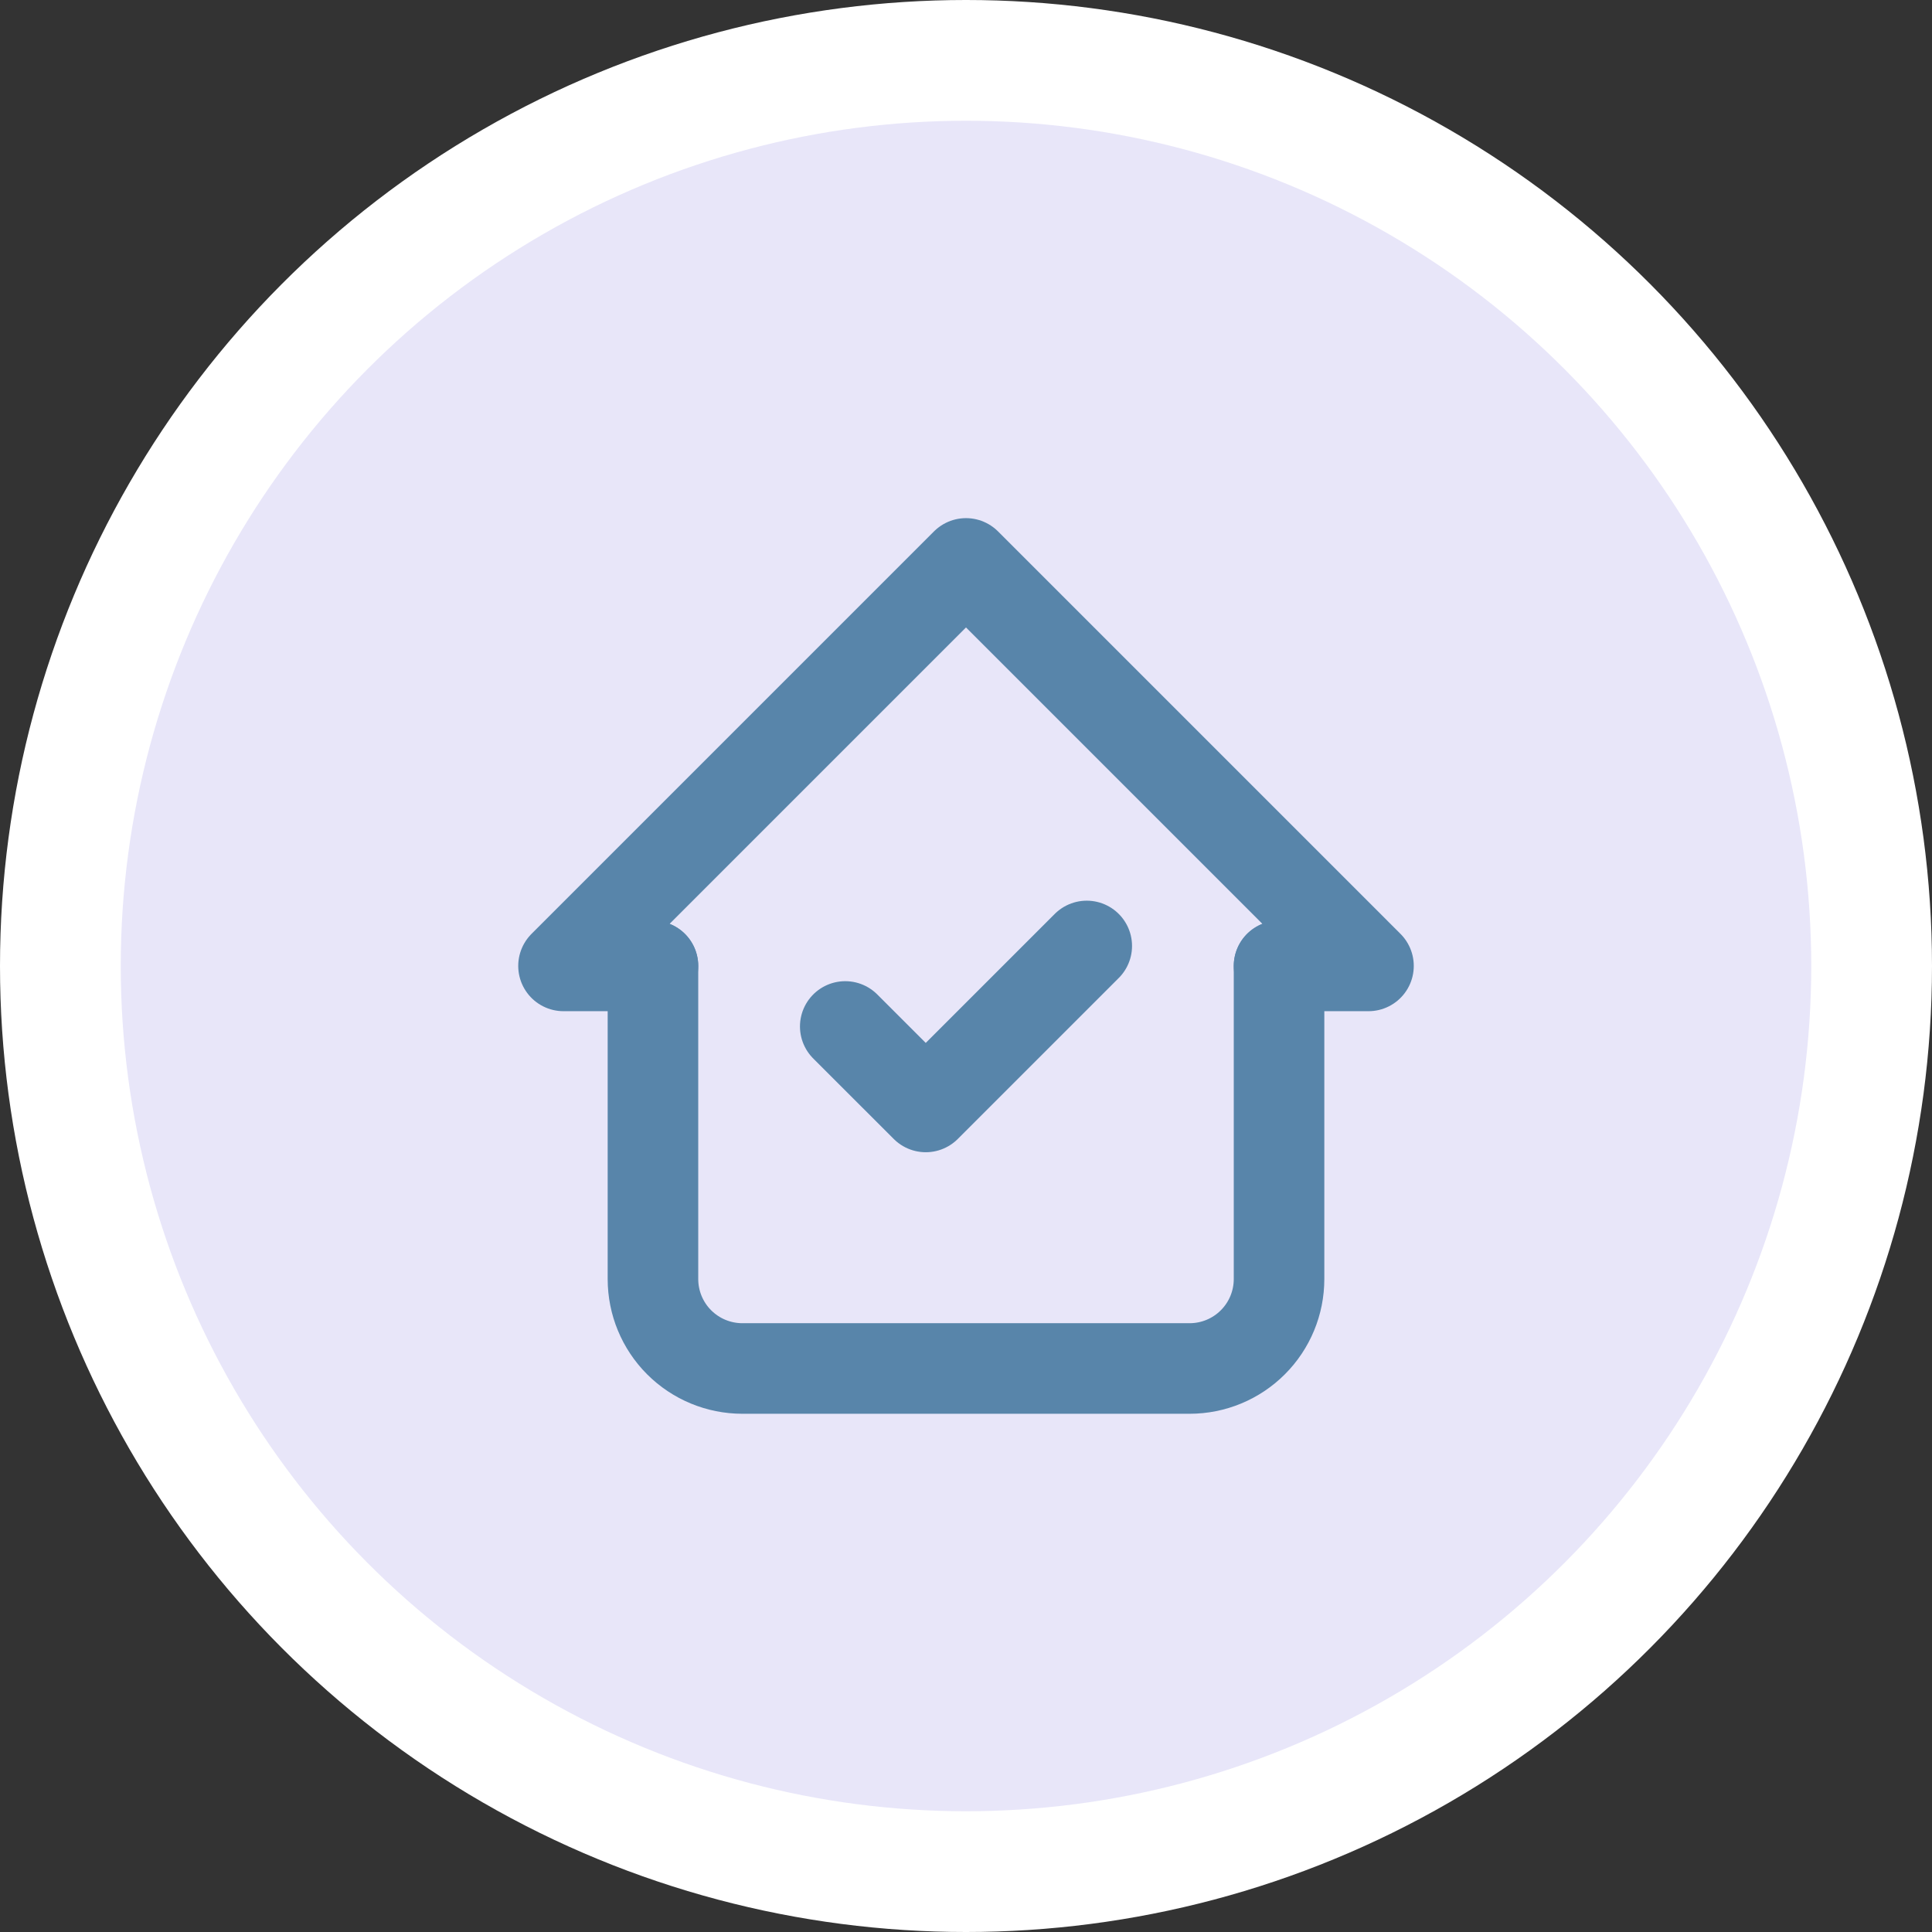
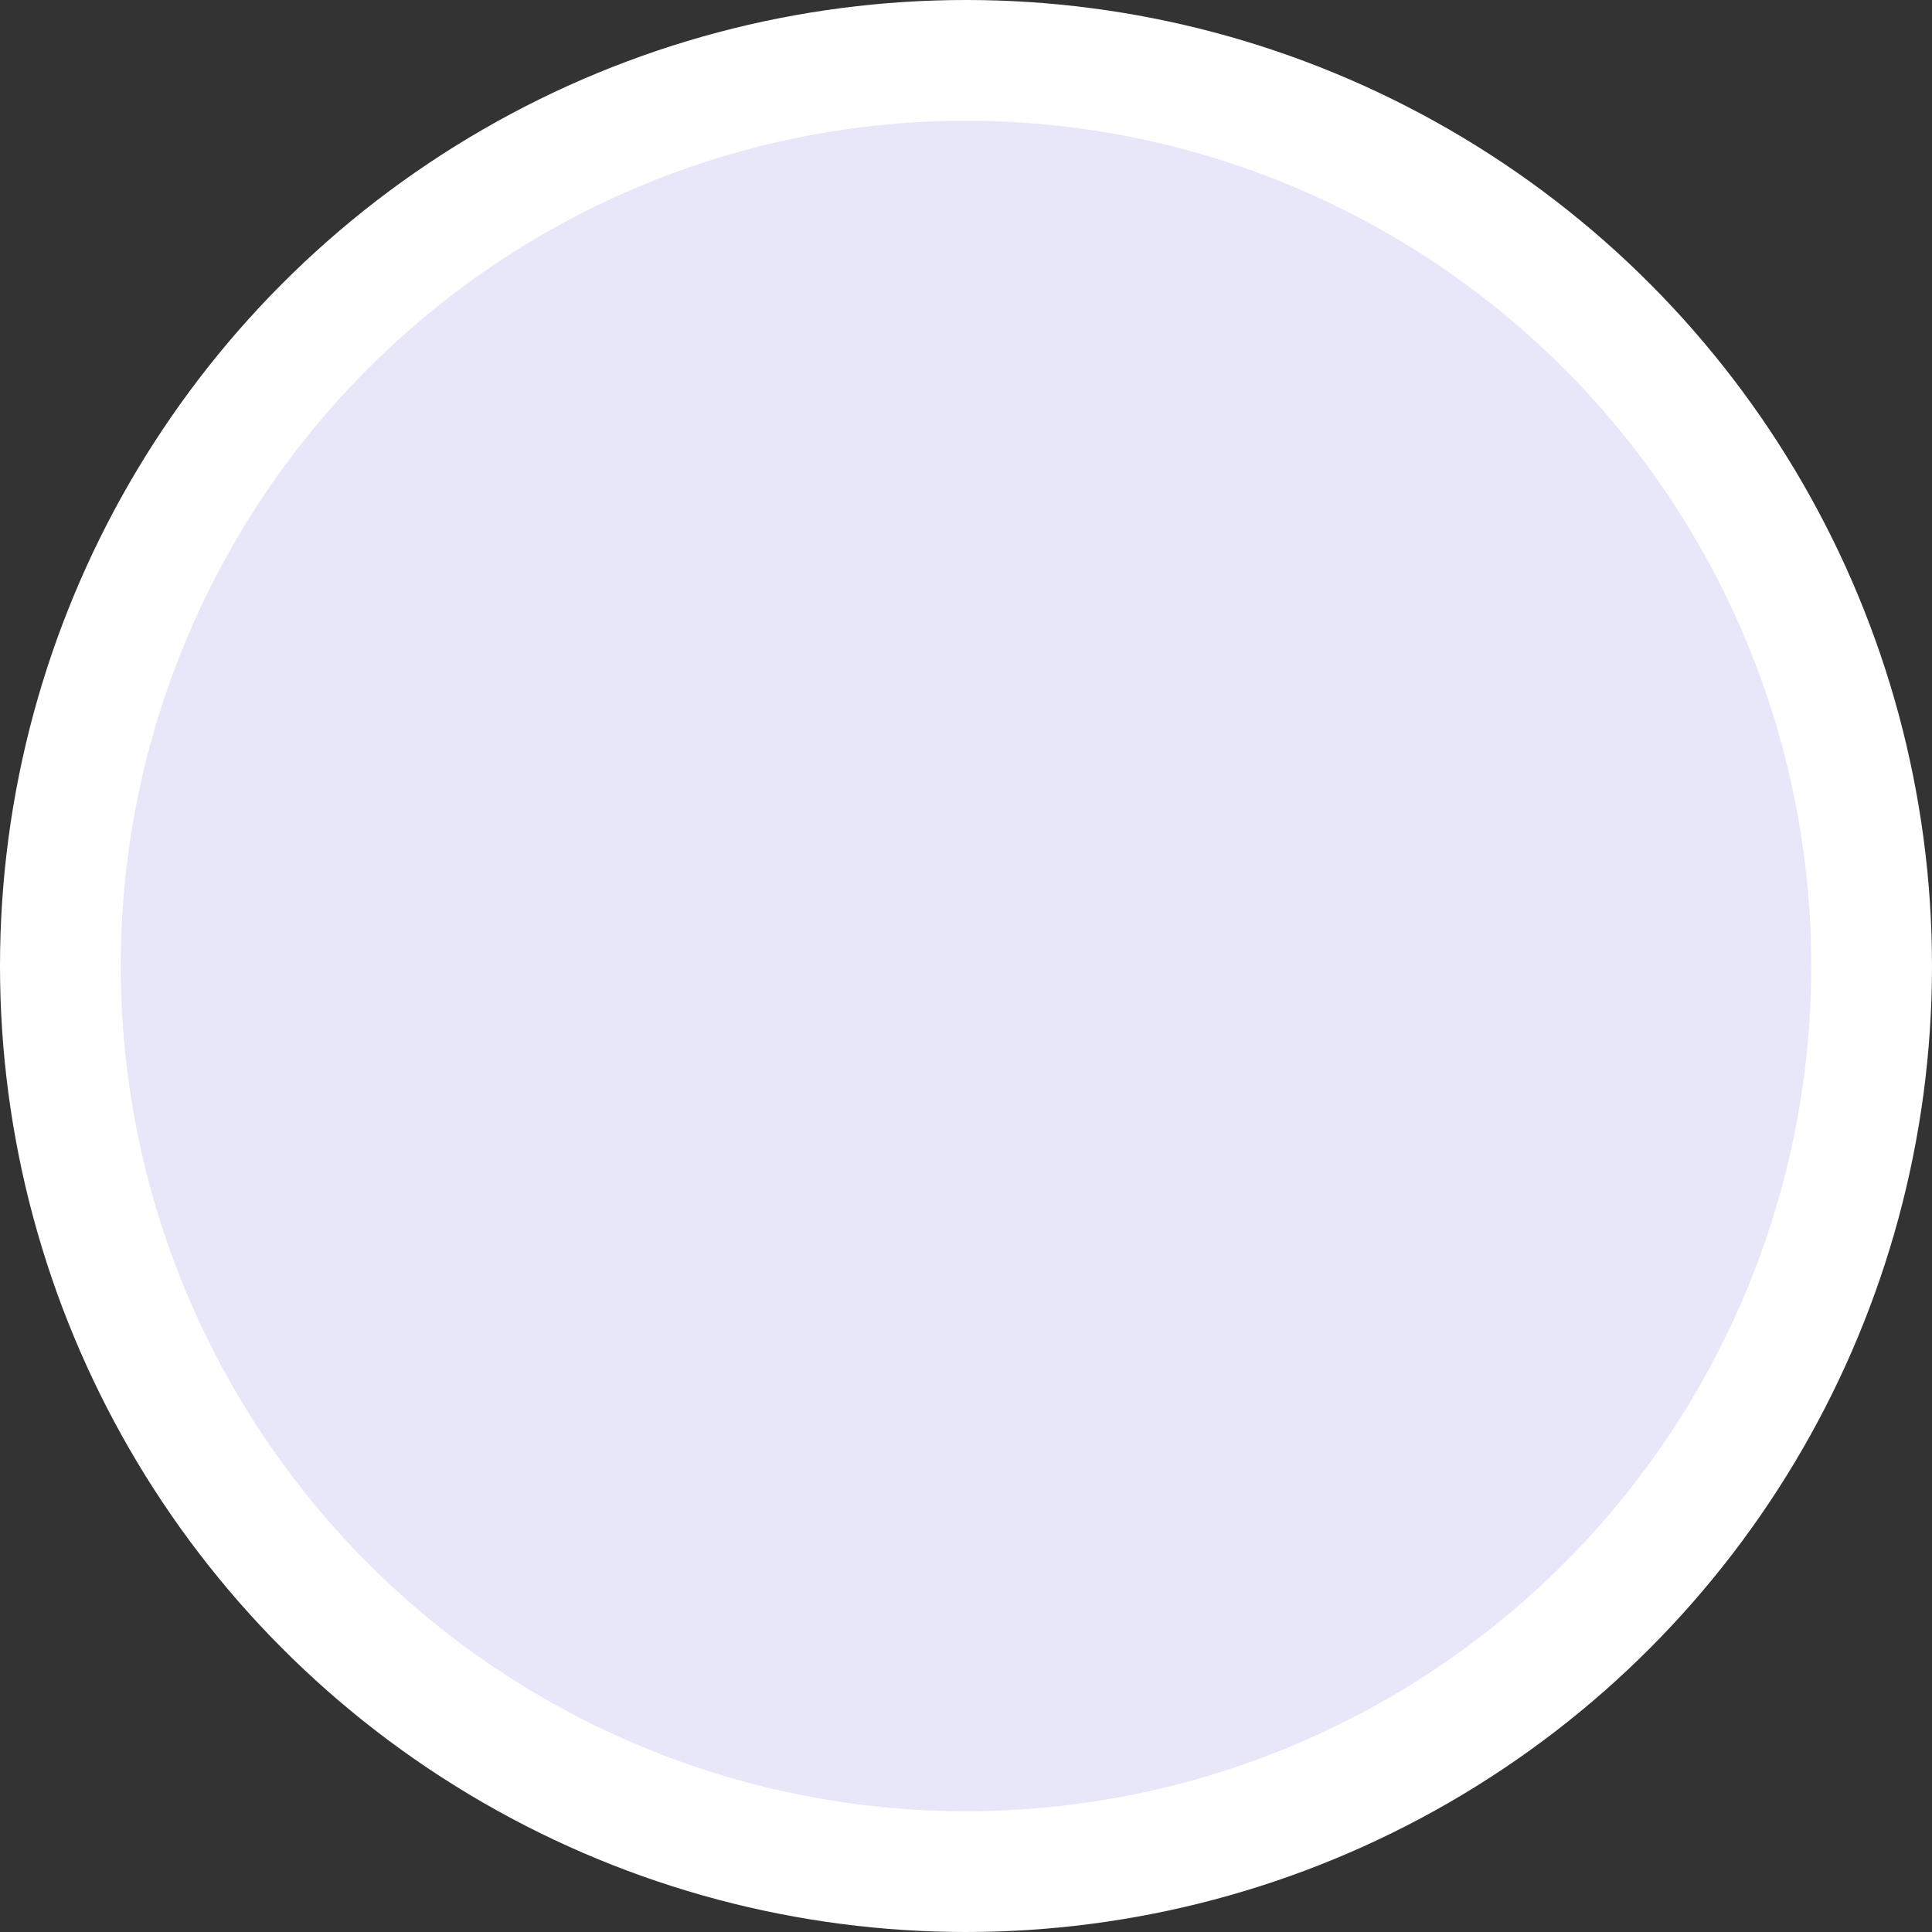
<svg xmlns="http://www.w3.org/2000/svg" width="64" height="64" viewBox="0 0 64 64" fill="none">
  <rect x="0" y="0" width="64" height="64" fill="#333333" stroke="none" />
  <circle cx="32" cy="32" r="32" fill="white" />
  <circle cx="32" cy="32" r="28" fill="#E8E6F9" />
  <g clip-path="url(#clip0_1452_26876)">
    <path d="M21.63 31.997H18.667L32 18.664L45.333 31.997H42.37" stroke="#5885AA" stroke-width="3" stroke-linecap="round" stroke-linejoin="round" />
    <path d="M21.63 32V42.37C21.63 43.156 21.942 43.91 22.497 44.465C23.053 45.021 23.807 45.333 24.593 45.333H39.407C40.193 45.333 40.947 45.021 41.502 44.465C42.058 43.91 42.37 43.156 42.37 42.37V32" stroke="#5885AA" stroke-width="3" stroke-linecap="round" stroke-linejoin="round" />
-     <path d="M28 34.003L30.667 36.669L36 31.336" stroke="#5885AA" stroke-width="3" stroke-linecap="round" stroke-linejoin="round" />
  </g>
  <defs>
    <clipPath id="clip0_1452_26876">
-       <rect width="32" height="32" fill="white" transform="translate(16 16)" />
-     </clipPath>
+       </clipPath>
  </defs>
</svg>